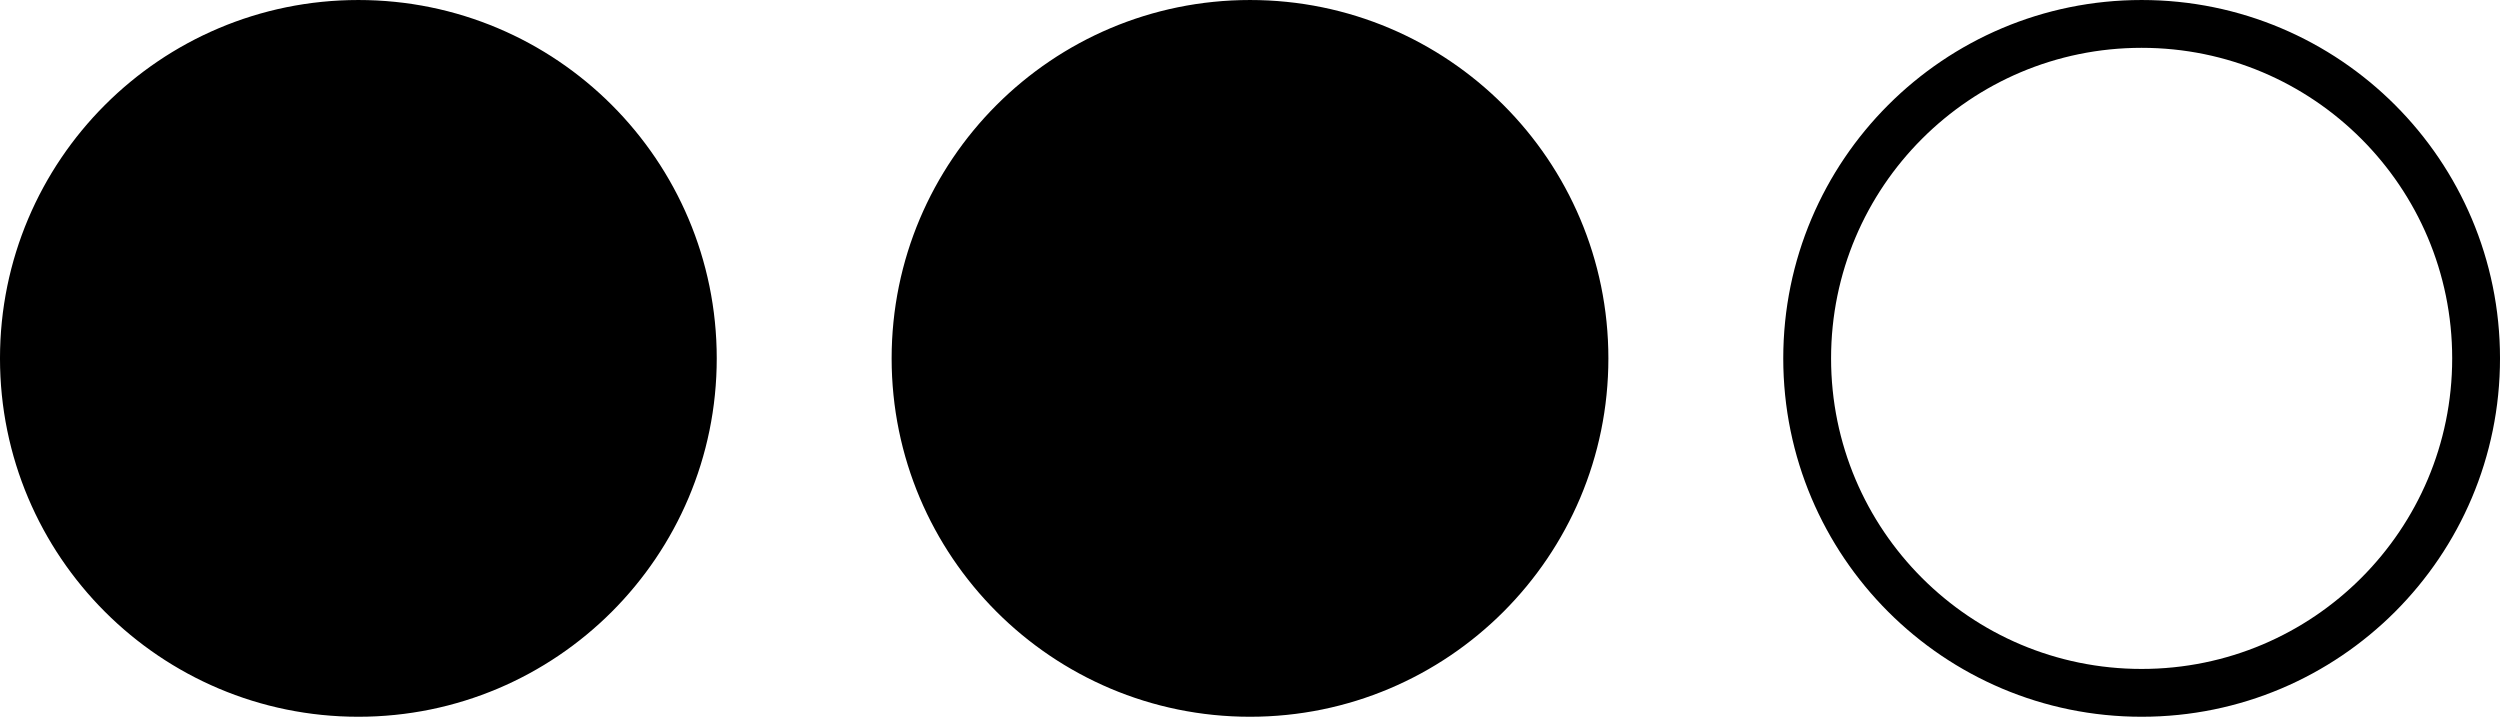
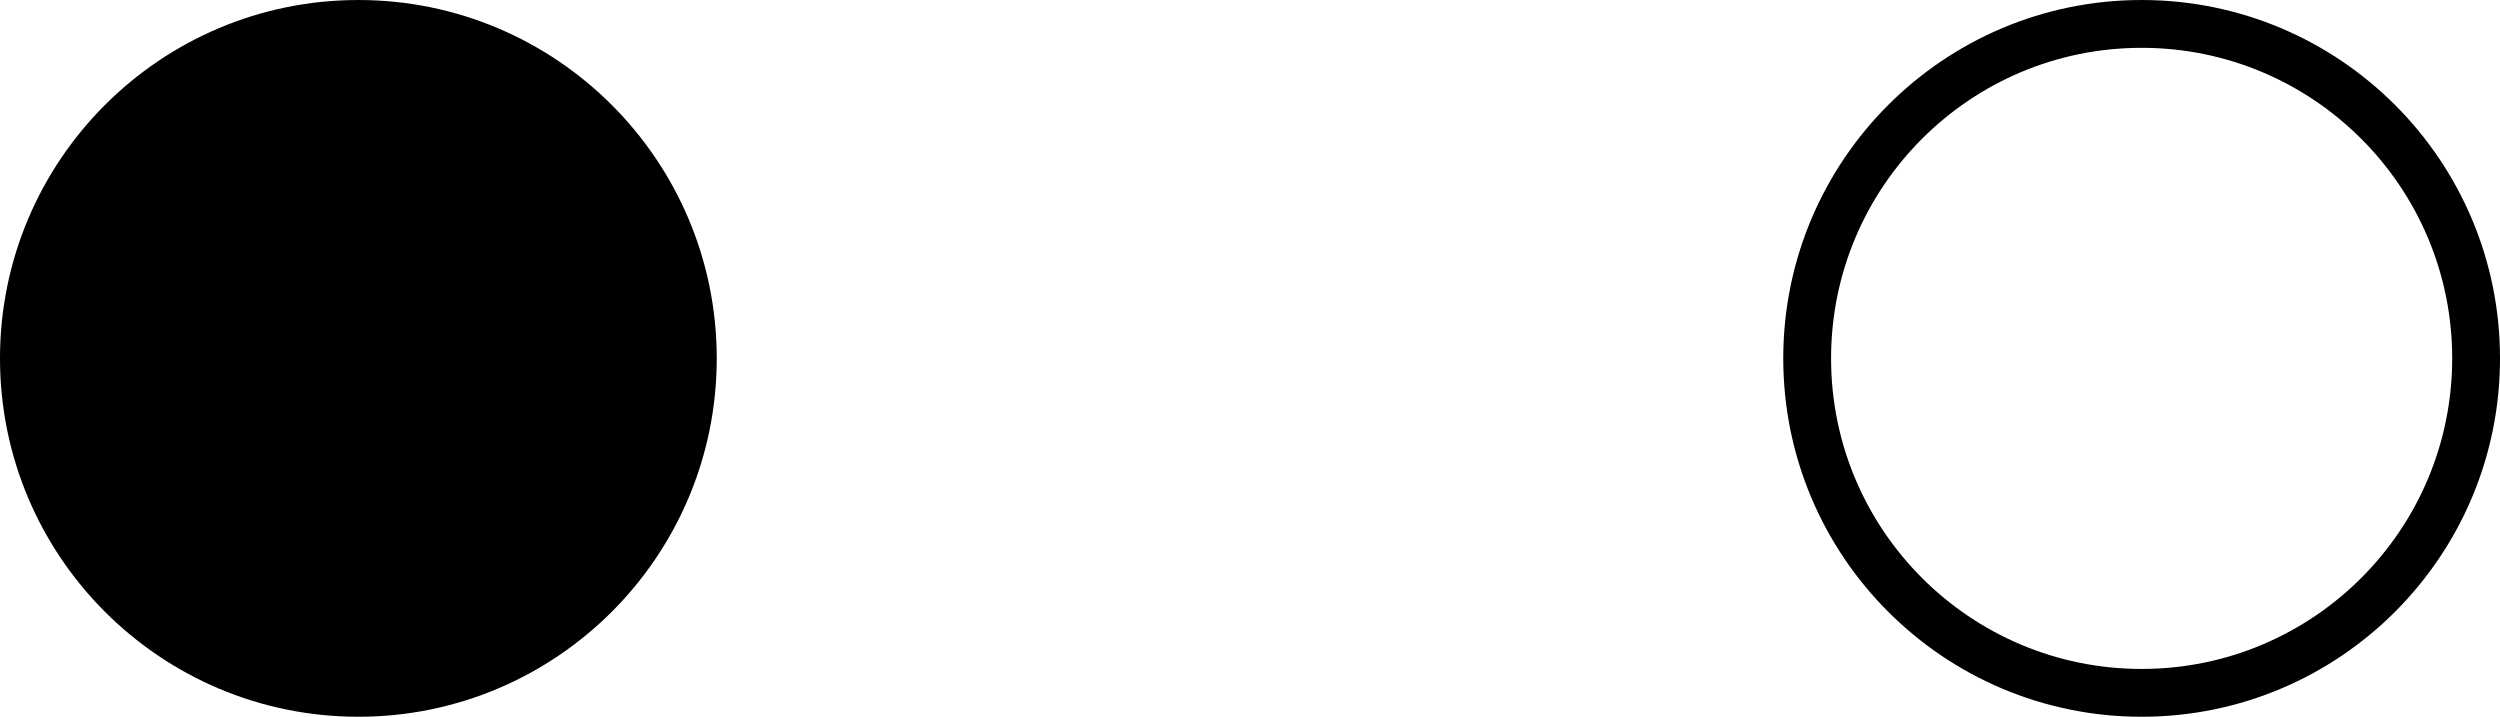
<svg xmlns="http://www.w3.org/2000/svg" xmlns:ns1="http://sodipodi.sourceforge.net/DTD/sodipodi-0.dtd" xmlns:ns2="http://www.inkscape.org/namespaces/inkscape" ns1:docname="difficulte_moyen.svg" ns2:version="1.0 (4035a4fb49, 2020-05-01)" id="svg1419" version="1.1" viewBox="0 0 160.555 46.03" height="46.03mm" width="160.555mm">
  <defs id="defs1413" />
  <ns1:namedview ns2:window-maximized="1" ns2:window-y="-9" ns2:window-x="-9" ns2:window-height="1001" ns2:window-width="1920" showgrid="false" ns2:document-rotation="0" ns2:current-layer="layer1" ns2:document-units="mm" ns2:cy="-192.7068" ns2:cx="188.33246" ns2:zoom="0.35" ns2:pageshadow="2" ns2:pageopacity="0.0" borderopacity="1.0" bordercolor="#666666" pagecolor="#ffffff" id="base" />
  <g transform="translate(-10.26,-146.567)" id="layer1" ns2:groupmode="layer" ns2:label="Calque 1">
    <circle r="21.48" cy="169.583" cx="33.275" id="path1997" style="fill:#000000;fill-opacity:1;fill-rule:evenodd;stroke:#000000;stroke-width:3.071;stroke-miterlimit:10;stroke-opacity:1" />
-     <circle style="fill:#000000;fill-rule:evenodd;stroke:#000000;stroke-width:3.071;stroke-miterlimit:10;stroke-opacity:1;fill-opacity:1" id="path1997-2" cx="90.538" cy="169.583" r="21.48" />
    <circle style="fill:none;fill-rule:evenodd;stroke:#000000;stroke-width:3.071;stroke-miterlimit:10;stroke-opacity:1" id="path1997-3" cx="147.8" cy="169.583" r="21.48" />
  </g>
</svg>